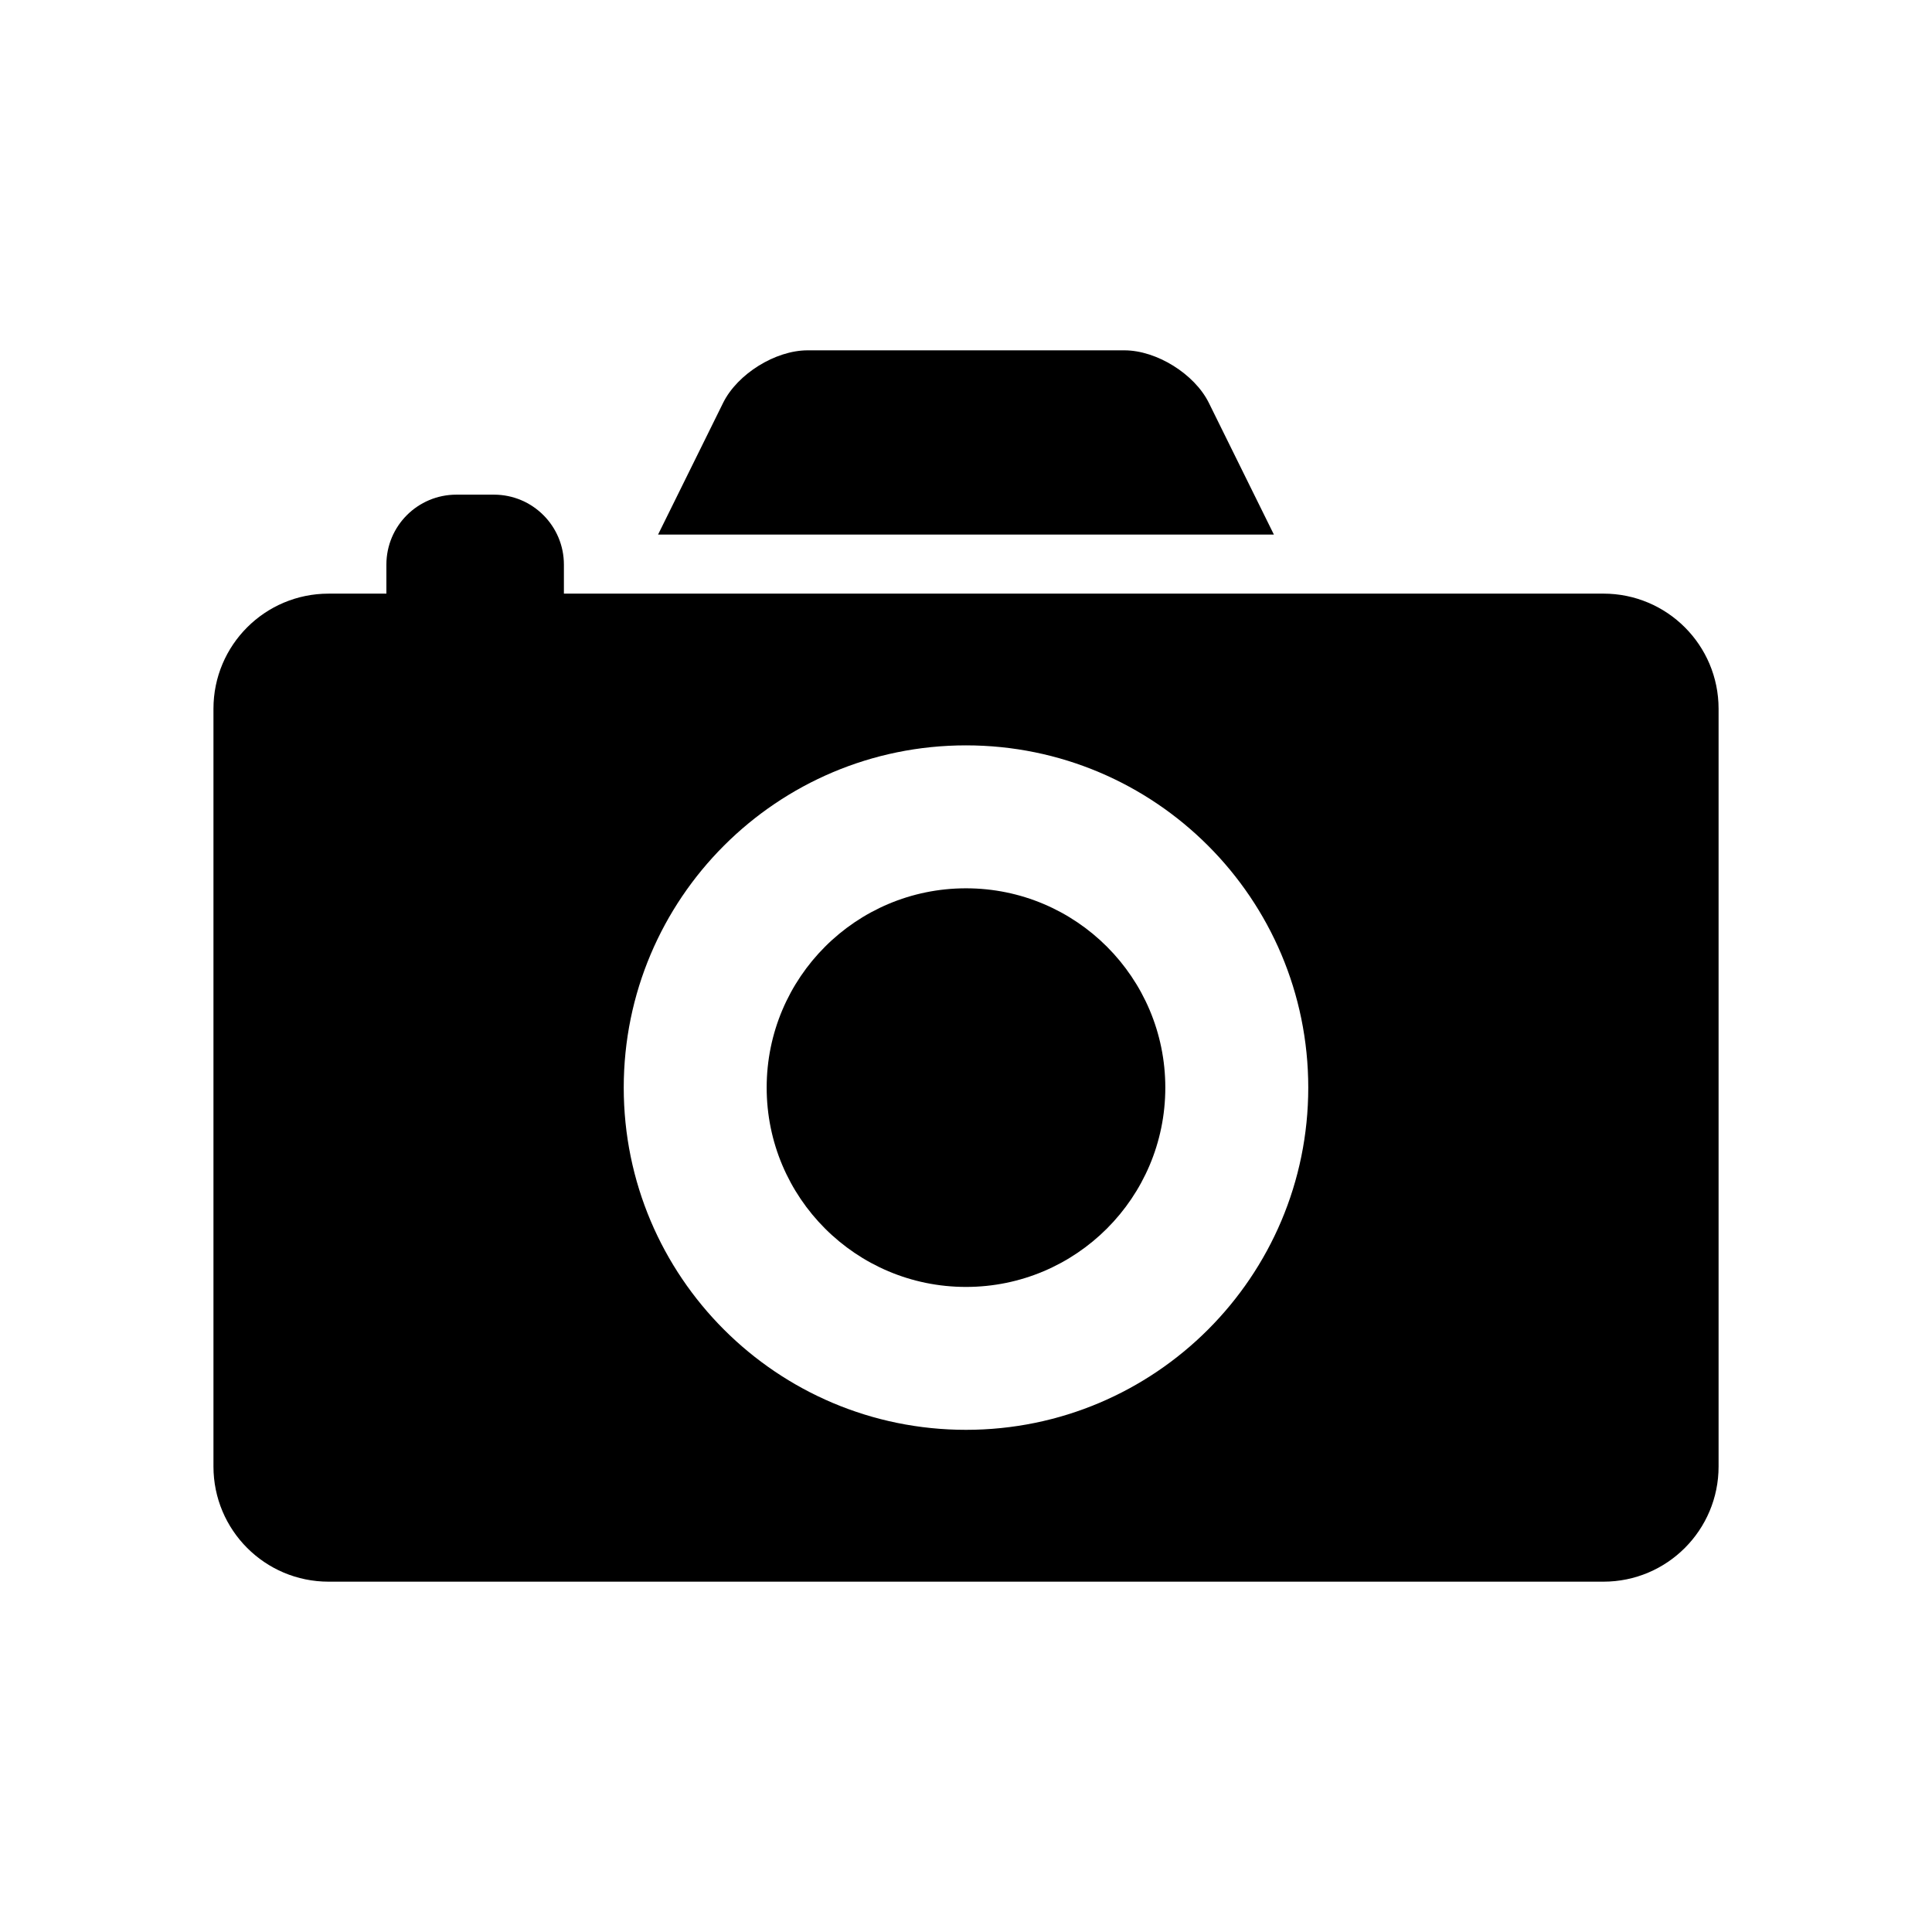
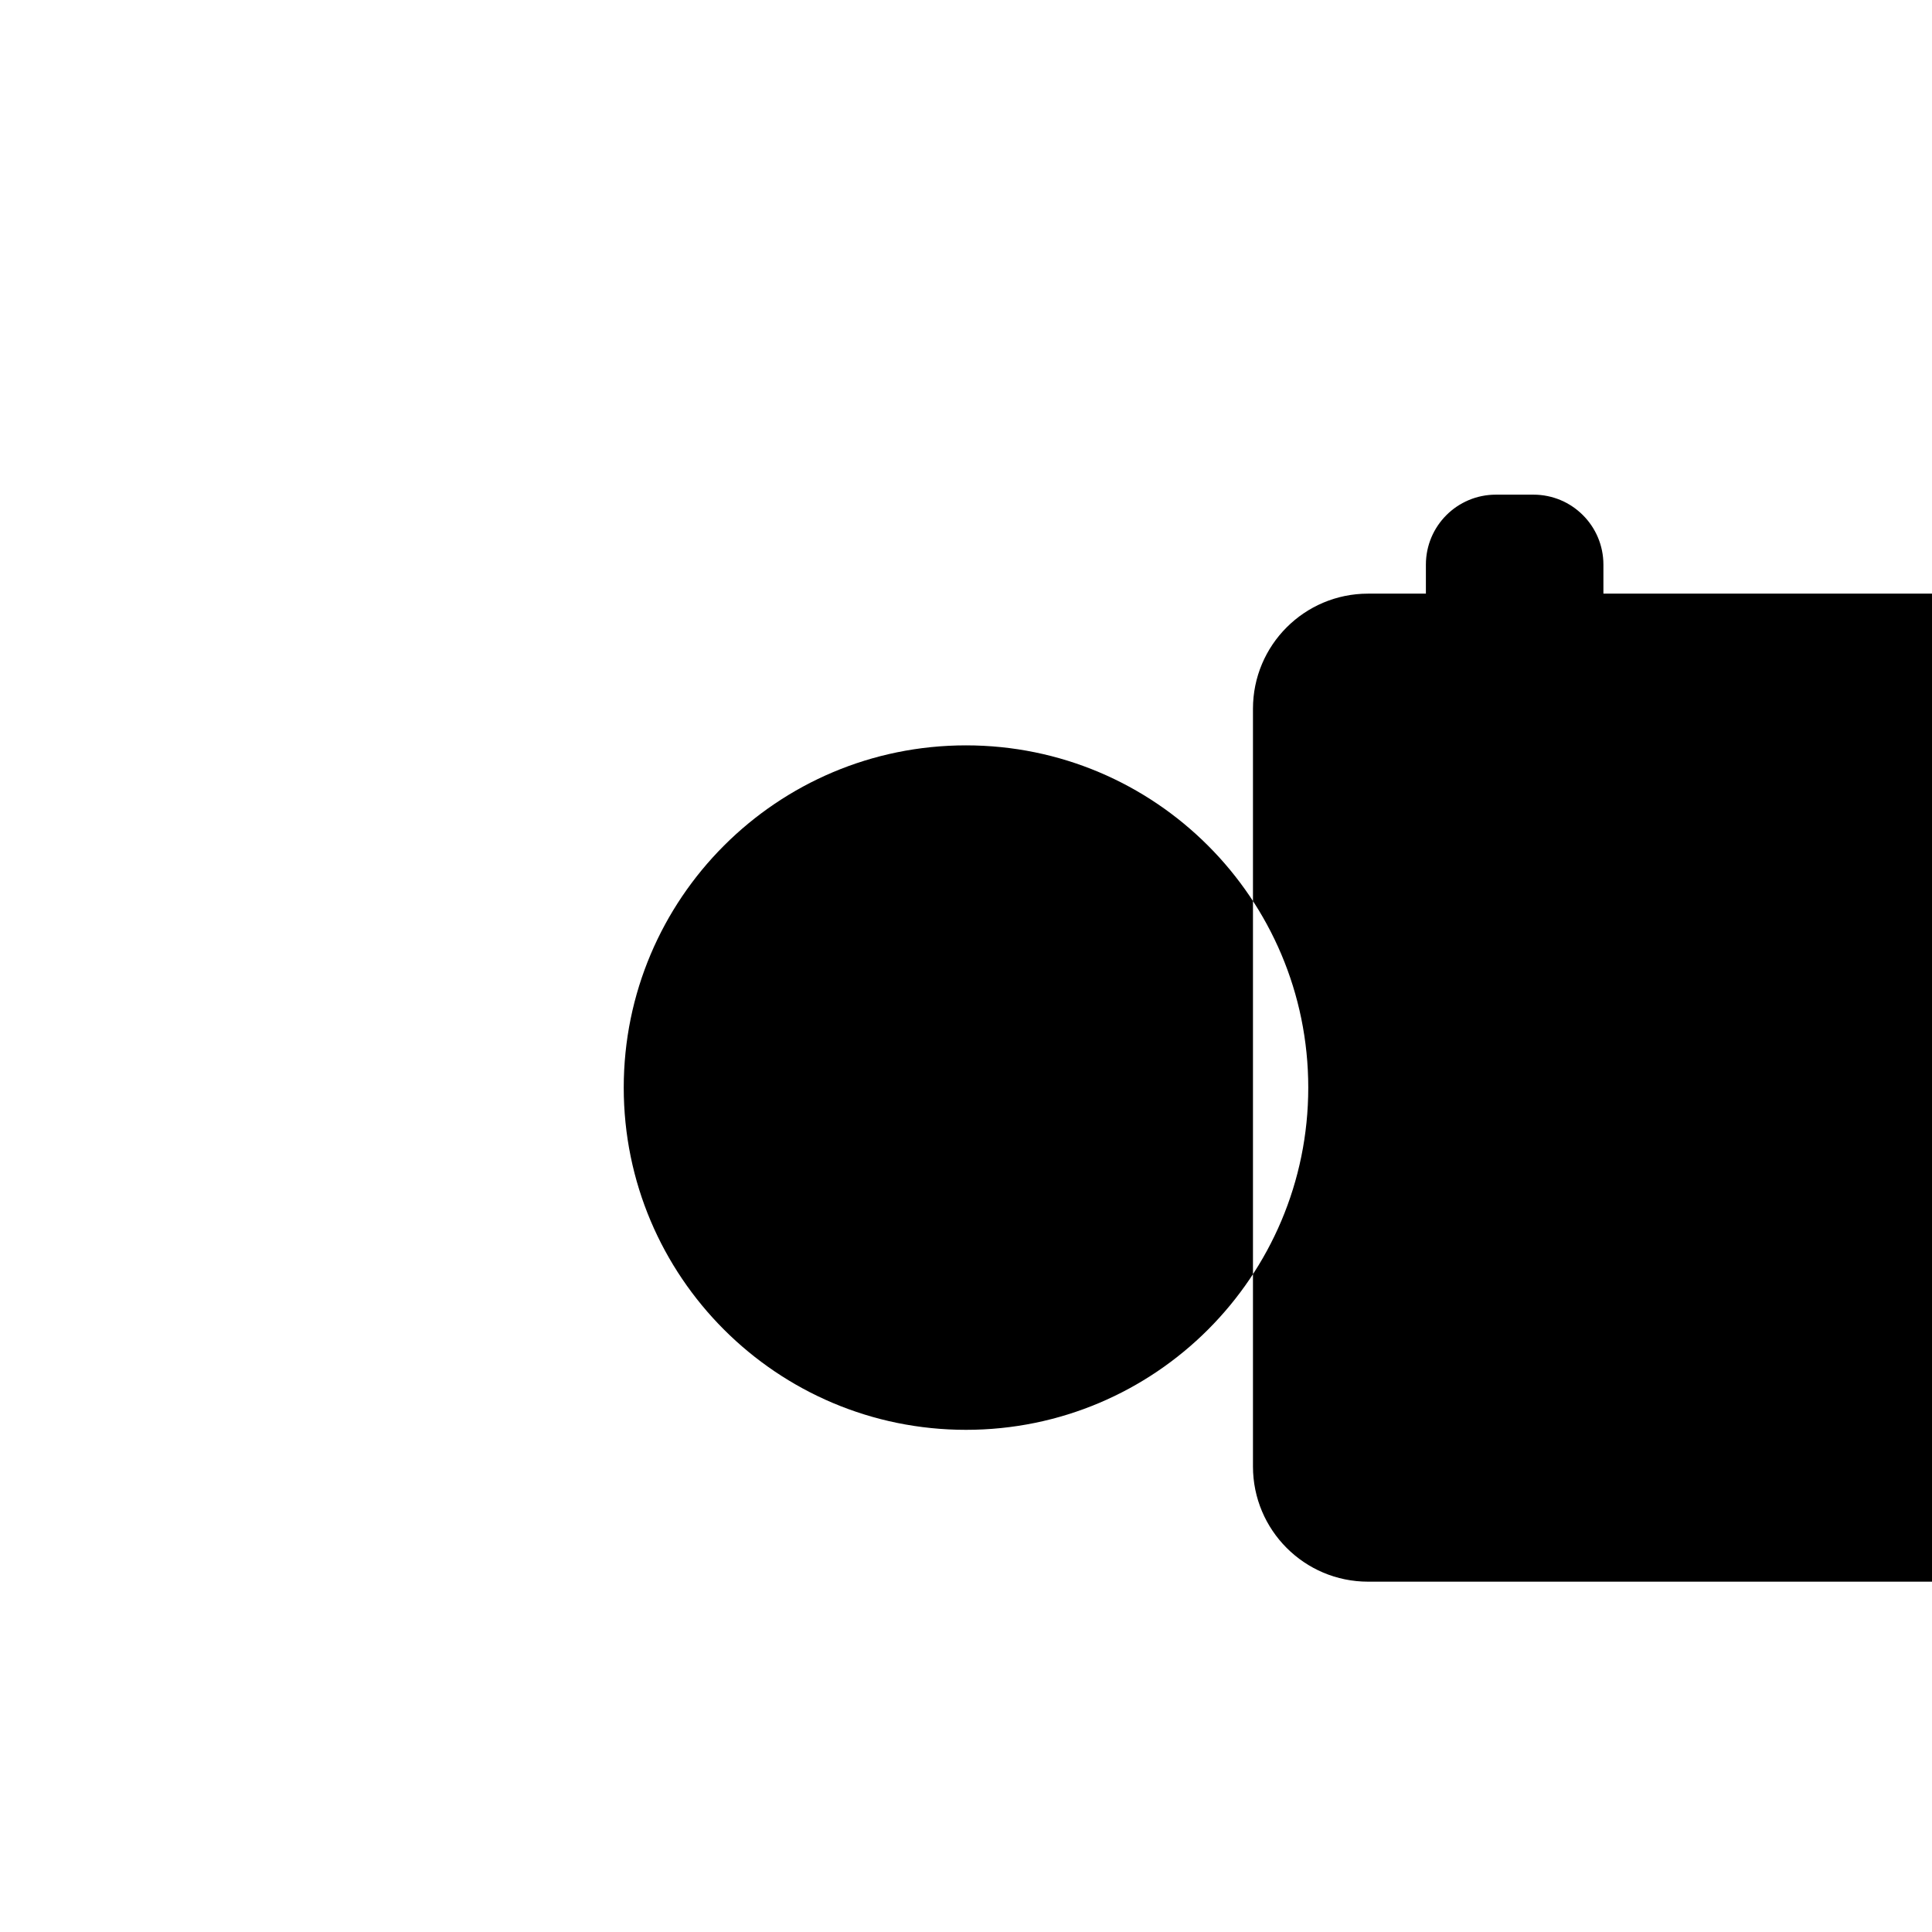
<svg xmlns="http://www.w3.org/2000/svg" fill="#000000" width="800px" height="800px" version="1.1" viewBox="144 144 512 512">
  <g>
-     <path d="m464.34 250.73c-3.793-7.637-13.84-13.887-22.355-13.887h-83.965c-8.535 0-18.578 6.25-22.371 13.887l-17.254 34.938h163.2z" />
-     <path d="m568.92 301.32h-275.48v-7.684c0-10.234-8.281-18.547-18.547-18.547h-9.949c-10.25 0-18.547 8.297-18.547 18.547v7.684h-15.316c-16.863 0-30.512 13.648-30.512 30.512v200.8c0 16.848 13.633 30.527 30.512 30.527h337.85c16.863 0 30.512-13.68 30.512-30.527v-200.82c-0.016-16.848-13.652-30.496-30.527-30.496zm-168.92 221.6c-50.082 0-90.703-40.59-90.703-90.688 0-50.098 40.621-90.703 90.703-90.703s90.703 40.605 90.703 90.703c-0.004 50.098-40.621 90.688-90.703 90.688z" />
+     <path d="m568.92 301.32v-7.684c0-10.234-8.281-18.547-18.547-18.547h-9.949c-10.25 0-18.547 8.297-18.547 18.547v7.684h-15.316c-16.863 0-30.512 13.648-30.512 30.512v200.8c0 16.848 13.633 30.527 30.512 30.527h337.85c16.863 0 30.512-13.68 30.512-30.527v-200.82c-0.016-16.848-13.652-30.496-30.527-30.496zm-168.92 221.6c-50.082 0-90.703-40.59-90.703-90.688 0-50.098 40.621-90.703 90.703-90.703s90.703 40.605 90.703 90.703c-0.004 50.098-40.621 90.688-90.703 90.688z" />
    <path d="m452.82 432.23c0 29.172-23.648 52.82-52.82 52.82-29.176 0-52.824-23.648-52.824-52.82 0-29.172 23.648-52.82 52.824-52.82 29.172 0 52.82 23.648 52.82 52.82" />
  </g>
</svg>